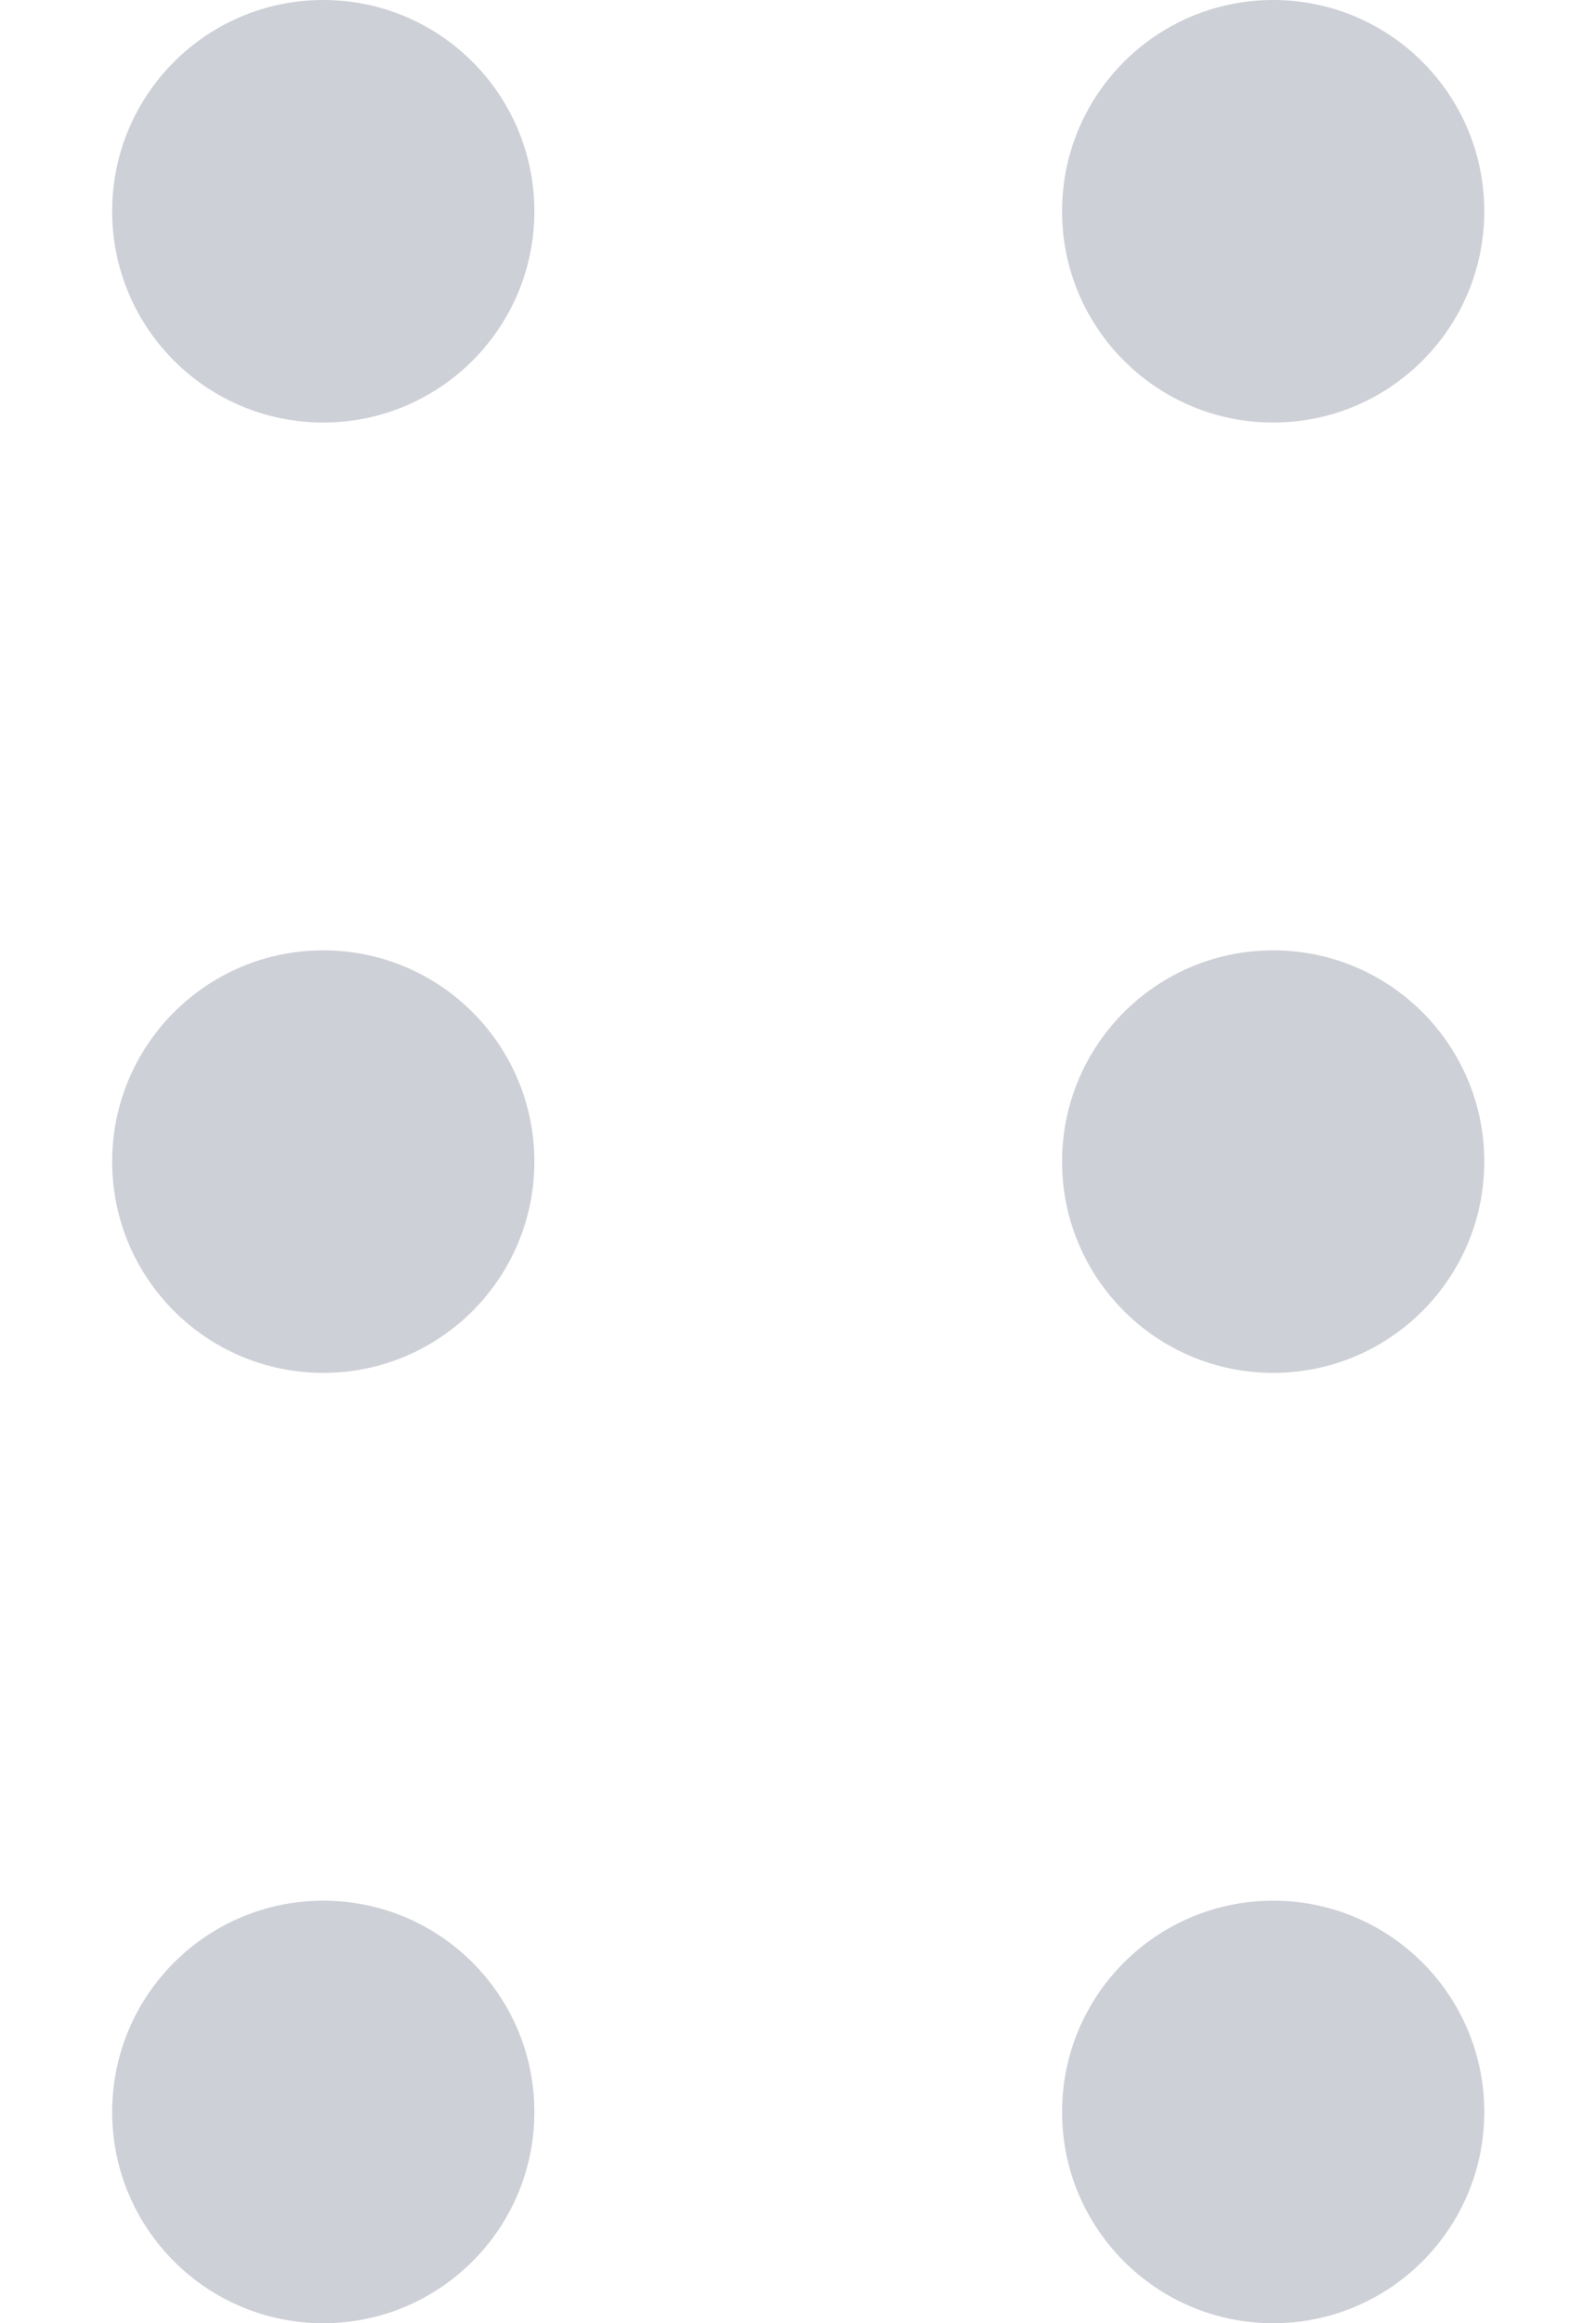
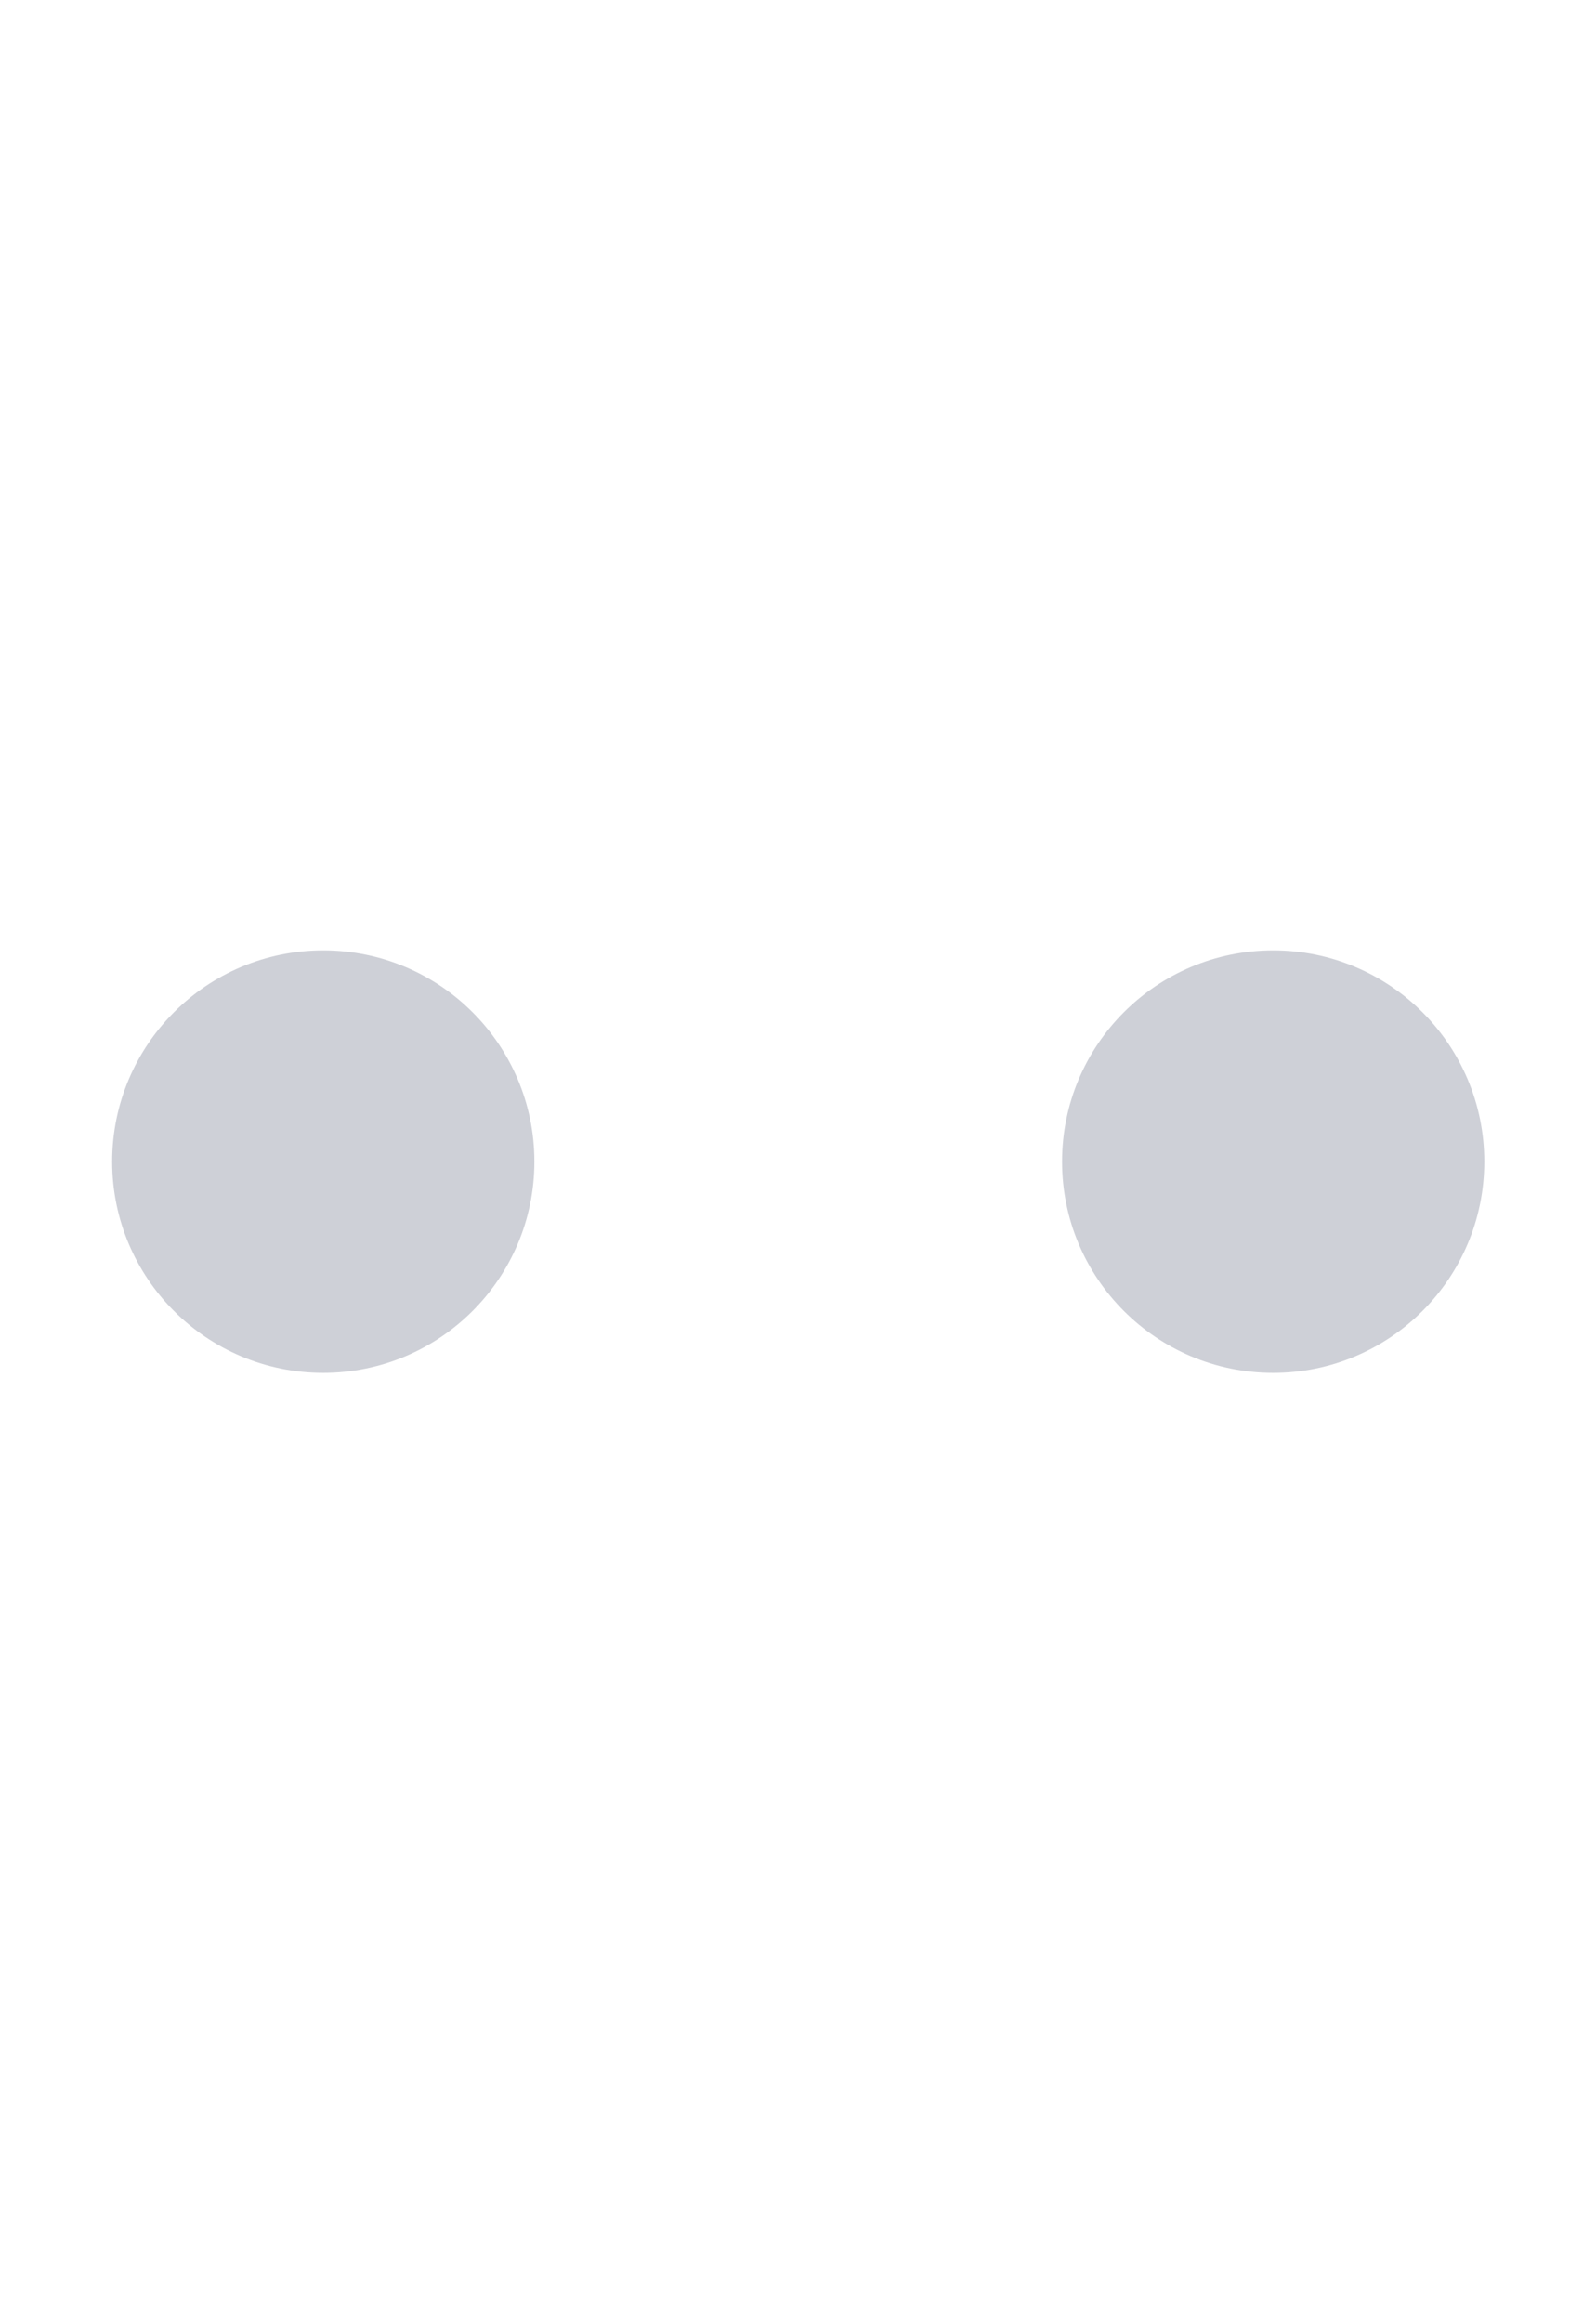
<svg xmlns="http://www.w3.org/2000/svg" width="11" height="16" viewBox="0 0 11 16" fill="none">
-   <circle cx="2.228" cy="1.455" r="1.455" fill="#CED0D7" />
-   <circle cx="8.775" cy="1.455" r="1.455" fill="#CED0D7" />
-   <circle cx="2.228" cy="14.545" r="1.455" fill="#CED0D7" />
-   <circle cx="8.775" cy="14.545" r="1.455" fill="#CED0D7" />
  <circle cx="2.228" cy="8" r="1.455" fill="#CED0D7" />
  <circle cx="8.775" cy="8" r="1.455" fill="#CED0D7" />
</svg>